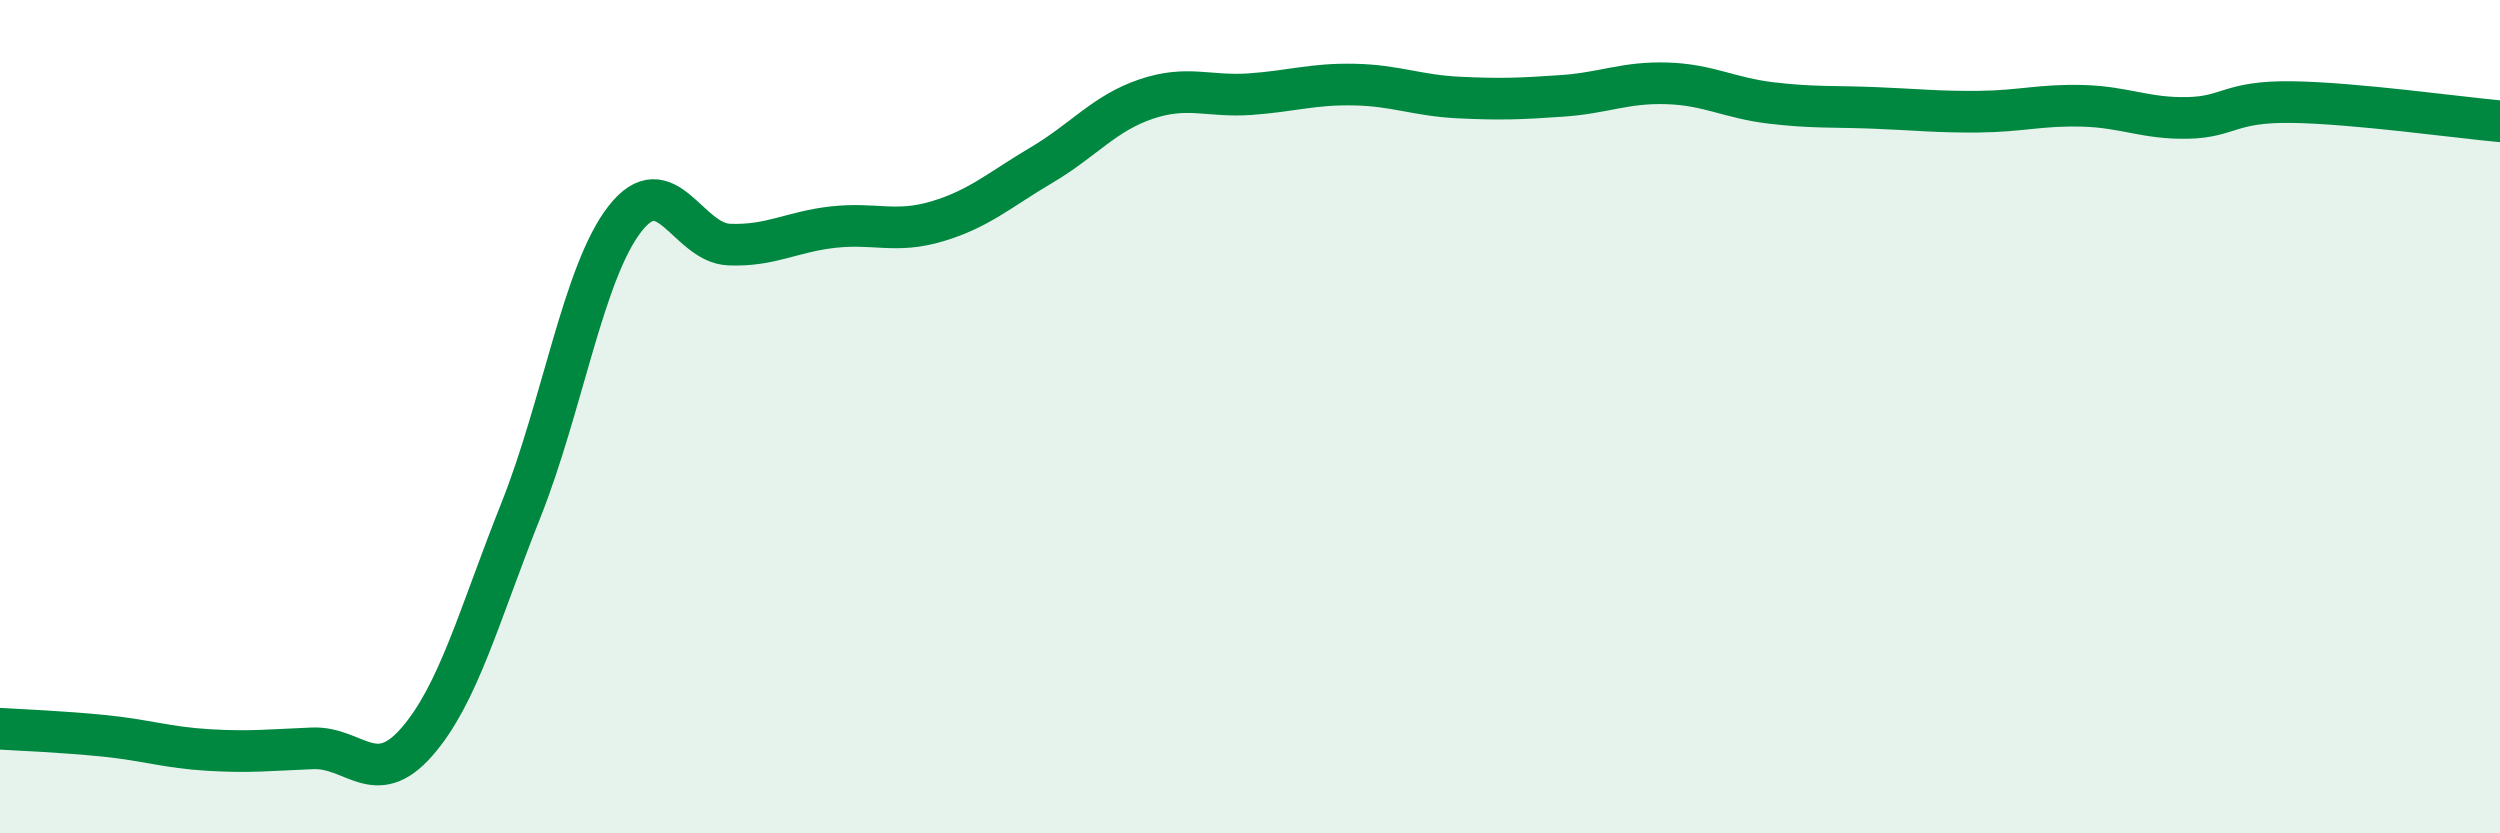
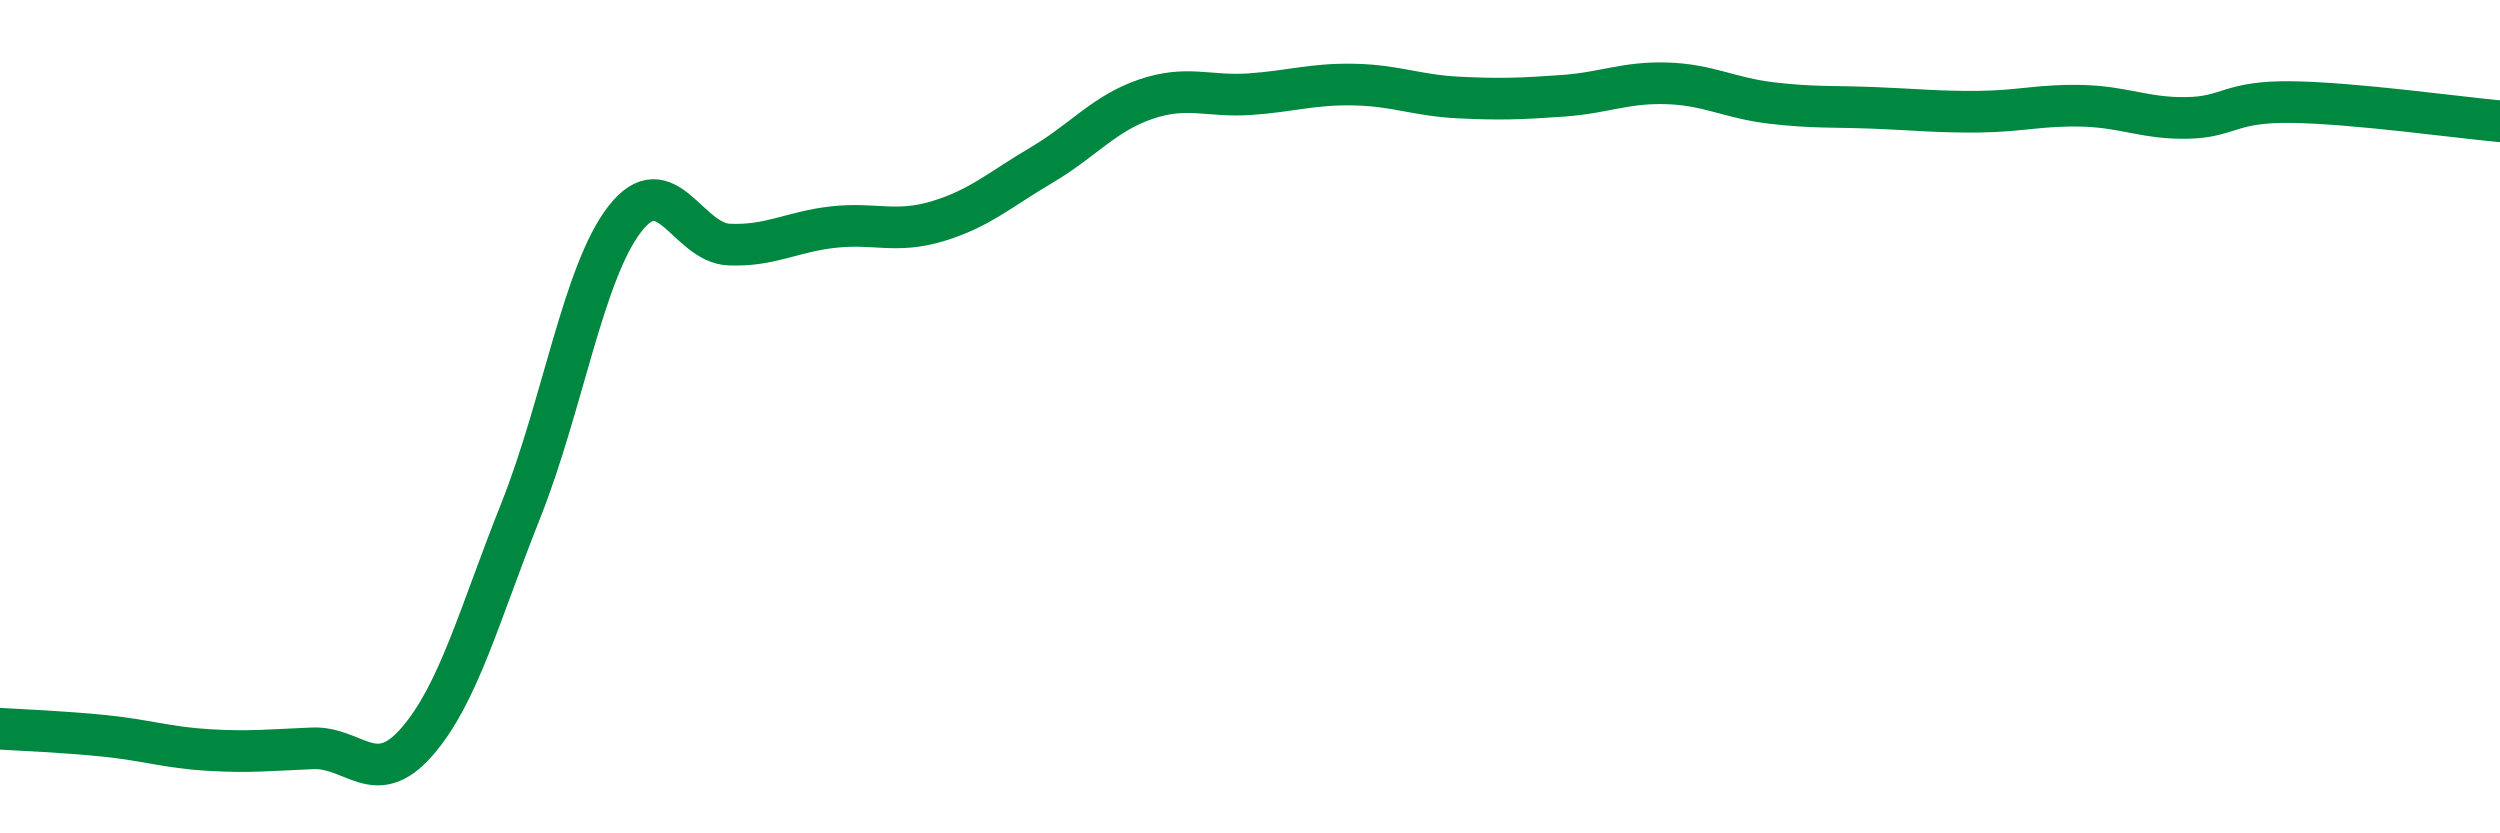
<svg xmlns="http://www.w3.org/2000/svg" width="60" height="20" viewBox="0 0 60 20">
-   <path d="M 0,17.49 C 0.5,17.52 1.5,17.56 2.5,17.66 C 3.5,17.76 4,17.94 5,18 C 6,18.06 6.5,18 7.5,17.96 C 8.5,17.92 9,18.95 10,17.81 C 11,16.67 11.5,14.76 12.5,12.25 C 13.5,9.74 14,6.53 15,5.25 C 16,3.97 16.5,5.83 17.5,5.87 C 18.5,5.91 19,5.56 20,5.45 C 21,5.34 21.5,5.61 22.5,5.31 C 23.5,5.01 24,4.55 25,3.96 C 26,3.37 26.5,2.72 27.5,2.38 C 28.5,2.04 29,2.33 30,2.26 C 31,2.19 31.5,2.01 32.5,2.03 C 33.5,2.05 34,2.29 35,2.34 C 36,2.39 36.5,2.37 37.5,2.3 C 38.5,2.23 39,1.97 40,2 C 41,2.03 41.5,2.35 42.5,2.47 C 43.5,2.59 44,2.55 45,2.59 C 46,2.63 46.5,2.69 47.5,2.68 C 48.5,2.67 49,2.51 50,2.54 C 51,2.57 51.5,2.85 52.5,2.83 C 53.5,2.81 53.5,2.43 55,2.45 C 56.5,2.47 59,2.82 60,2.91L60 20L0 20Z" fill="#008740" opacity="0.1" stroke-linecap="round" stroke-linejoin="round" />
  <path d="M 0,17.49 C 0.5,17.52 1.5,17.56 2.5,17.66 C 3.5,17.76 4,17.94 5,18 C 6,18.06 6.5,18 7.5,17.96 C 8.5,17.92 9,18.95 10,17.81 C 11,16.67 11.5,14.76 12.5,12.25 C 13.5,9.74 14,6.53 15,5.25 C 16,3.97 16.5,5.83 17.5,5.87 C 18.5,5.91 19,5.56 20,5.45 C 21,5.34 21.5,5.61 22.5,5.31 C 23.5,5.01 24,4.55 25,3.96 C 26,3.37 26.5,2.72 27.5,2.38 C 28.5,2.04 29,2.33 30,2.26 C 31,2.19 31.5,2.01 32.5,2.03 C 33.5,2.05 34,2.29 35,2.34 C 36,2.39 36.5,2.37 37.5,2.3 C 38.5,2.23 39,1.97 40,2 C 41,2.03 41.5,2.35 42.5,2.47 C 43.5,2.59 44,2.55 45,2.59 C 46,2.63 46.5,2.69 47.5,2.68 C 48.5,2.67 49,2.51 50,2.54 C 51,2.57 51.5,2.85 52.5,2.83 C 53.5,2.81 53.5,2.43 55,2.45 C 56.5,2.47 59,2.82 60,2.91" stroke="#008740" stroke-width="1" fill="none" stroke-linecap="round" stroke-linejoin="round" />
</svg>